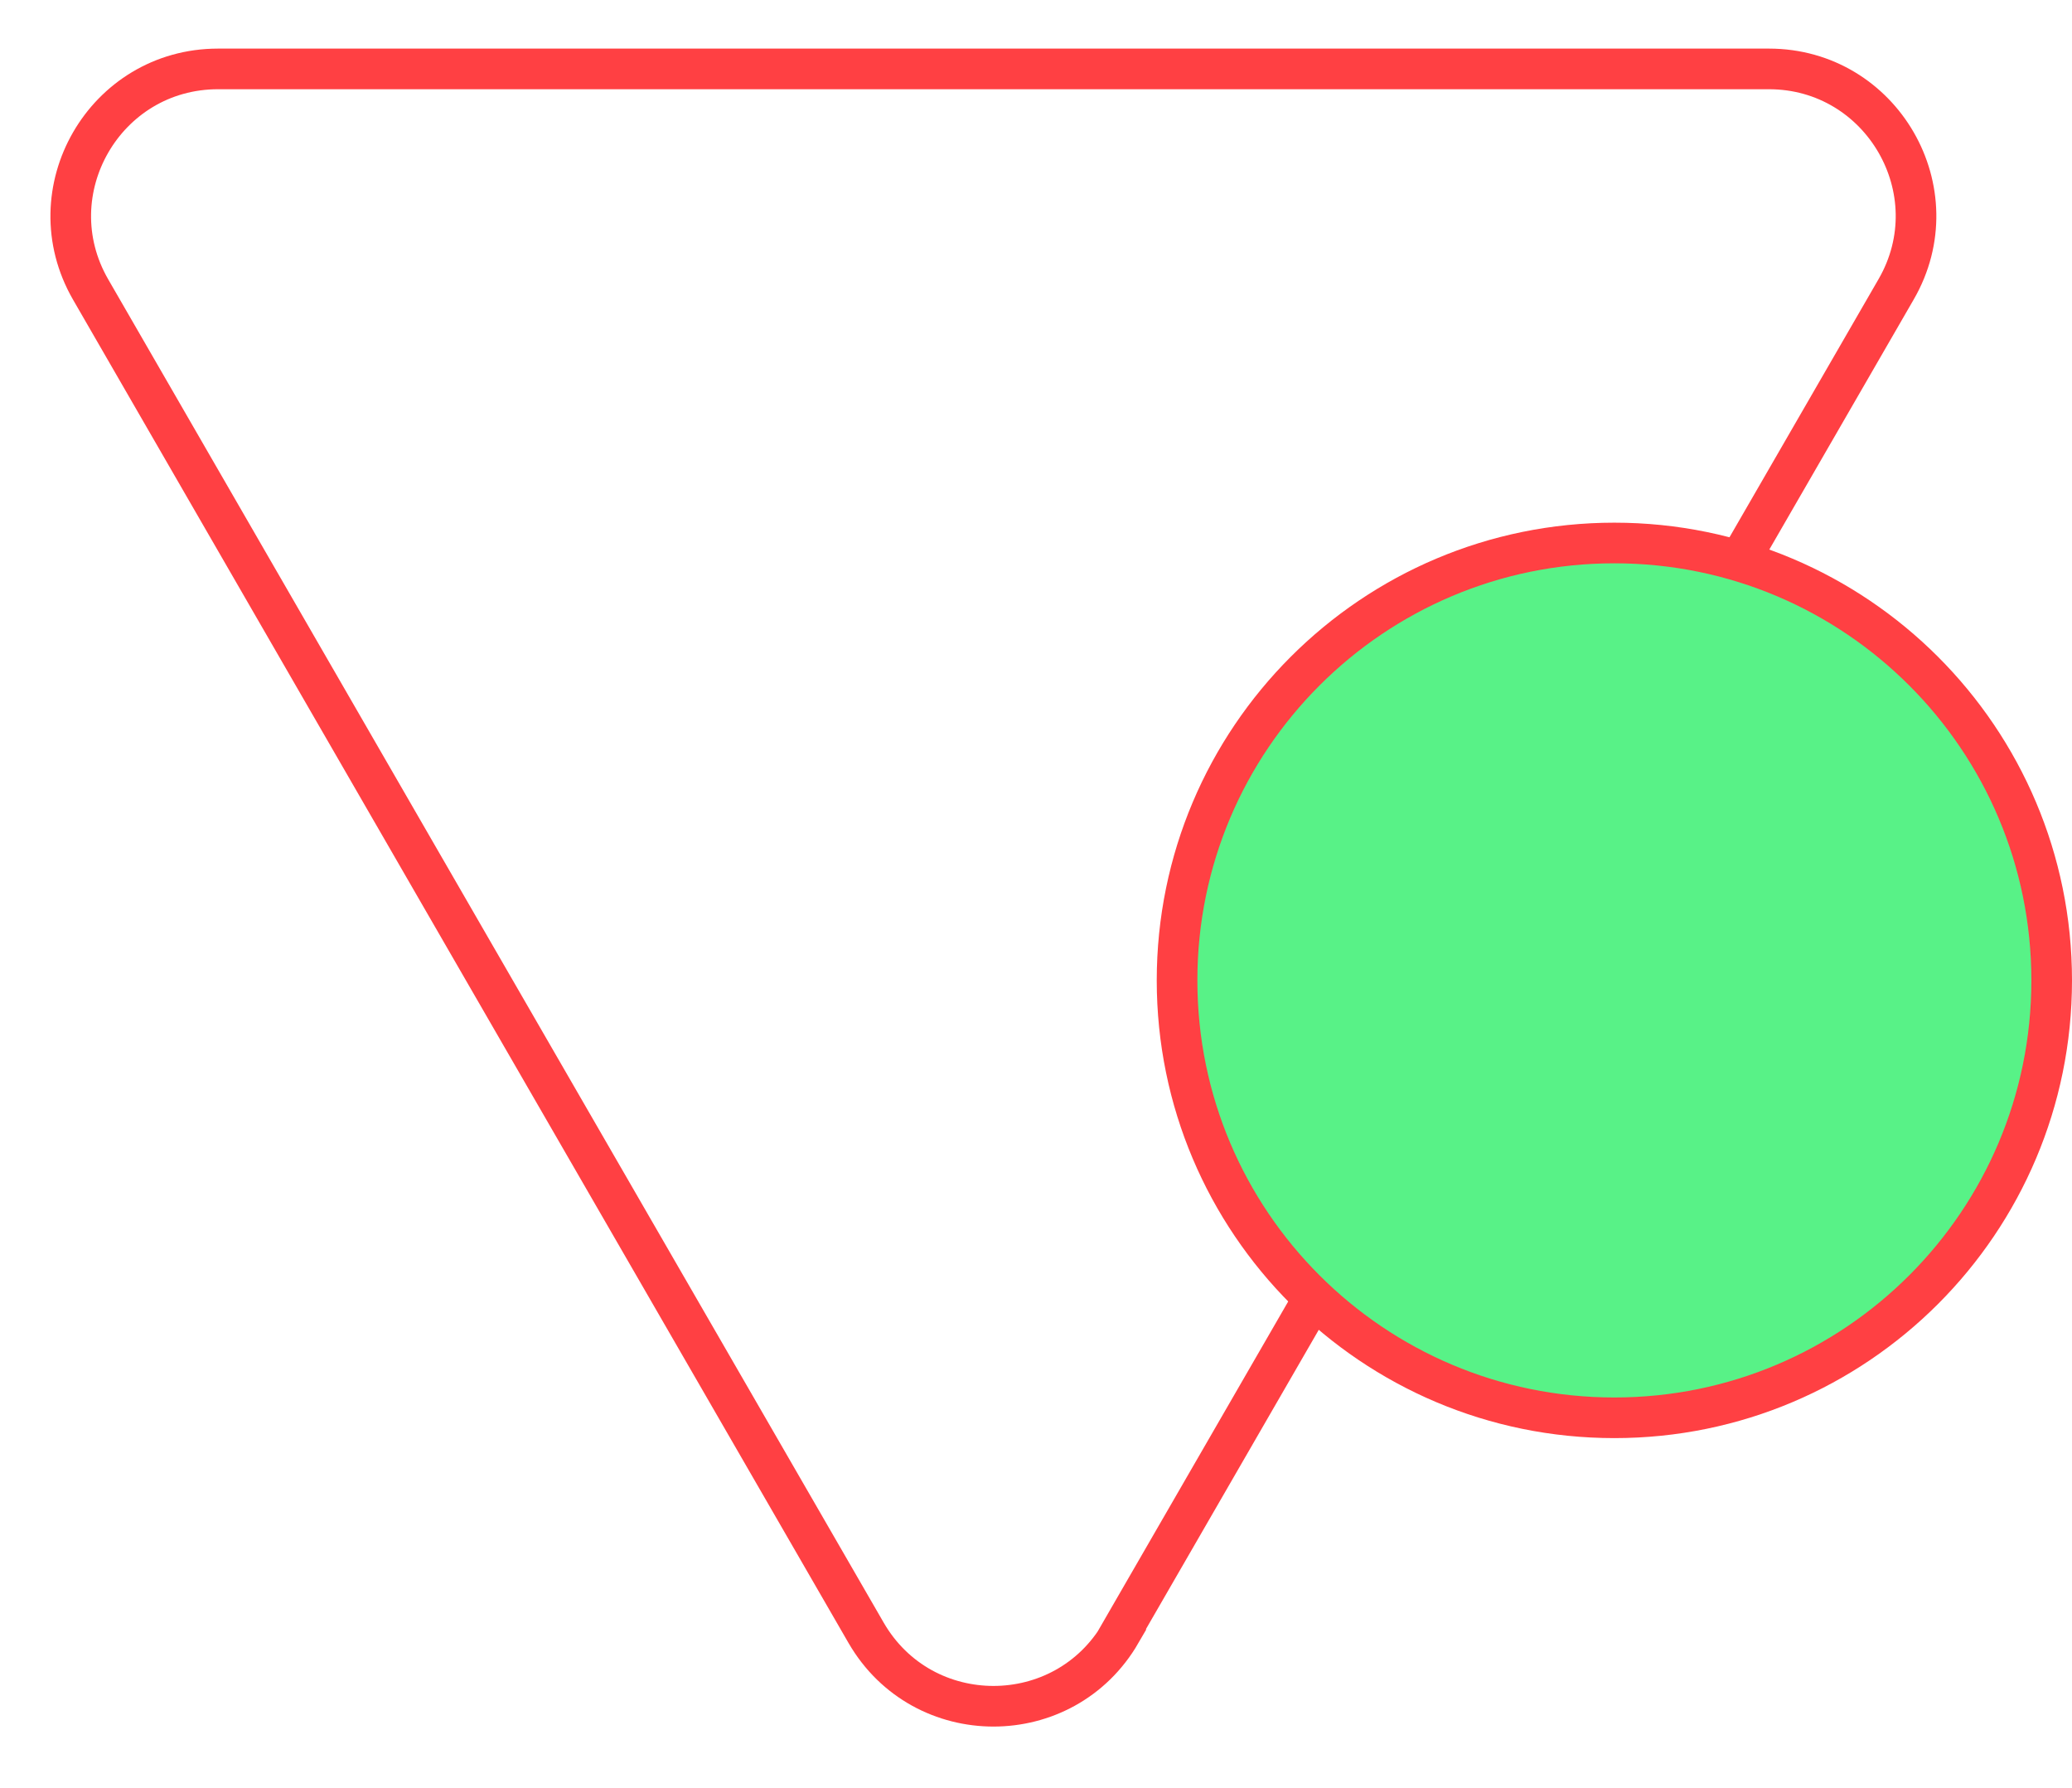
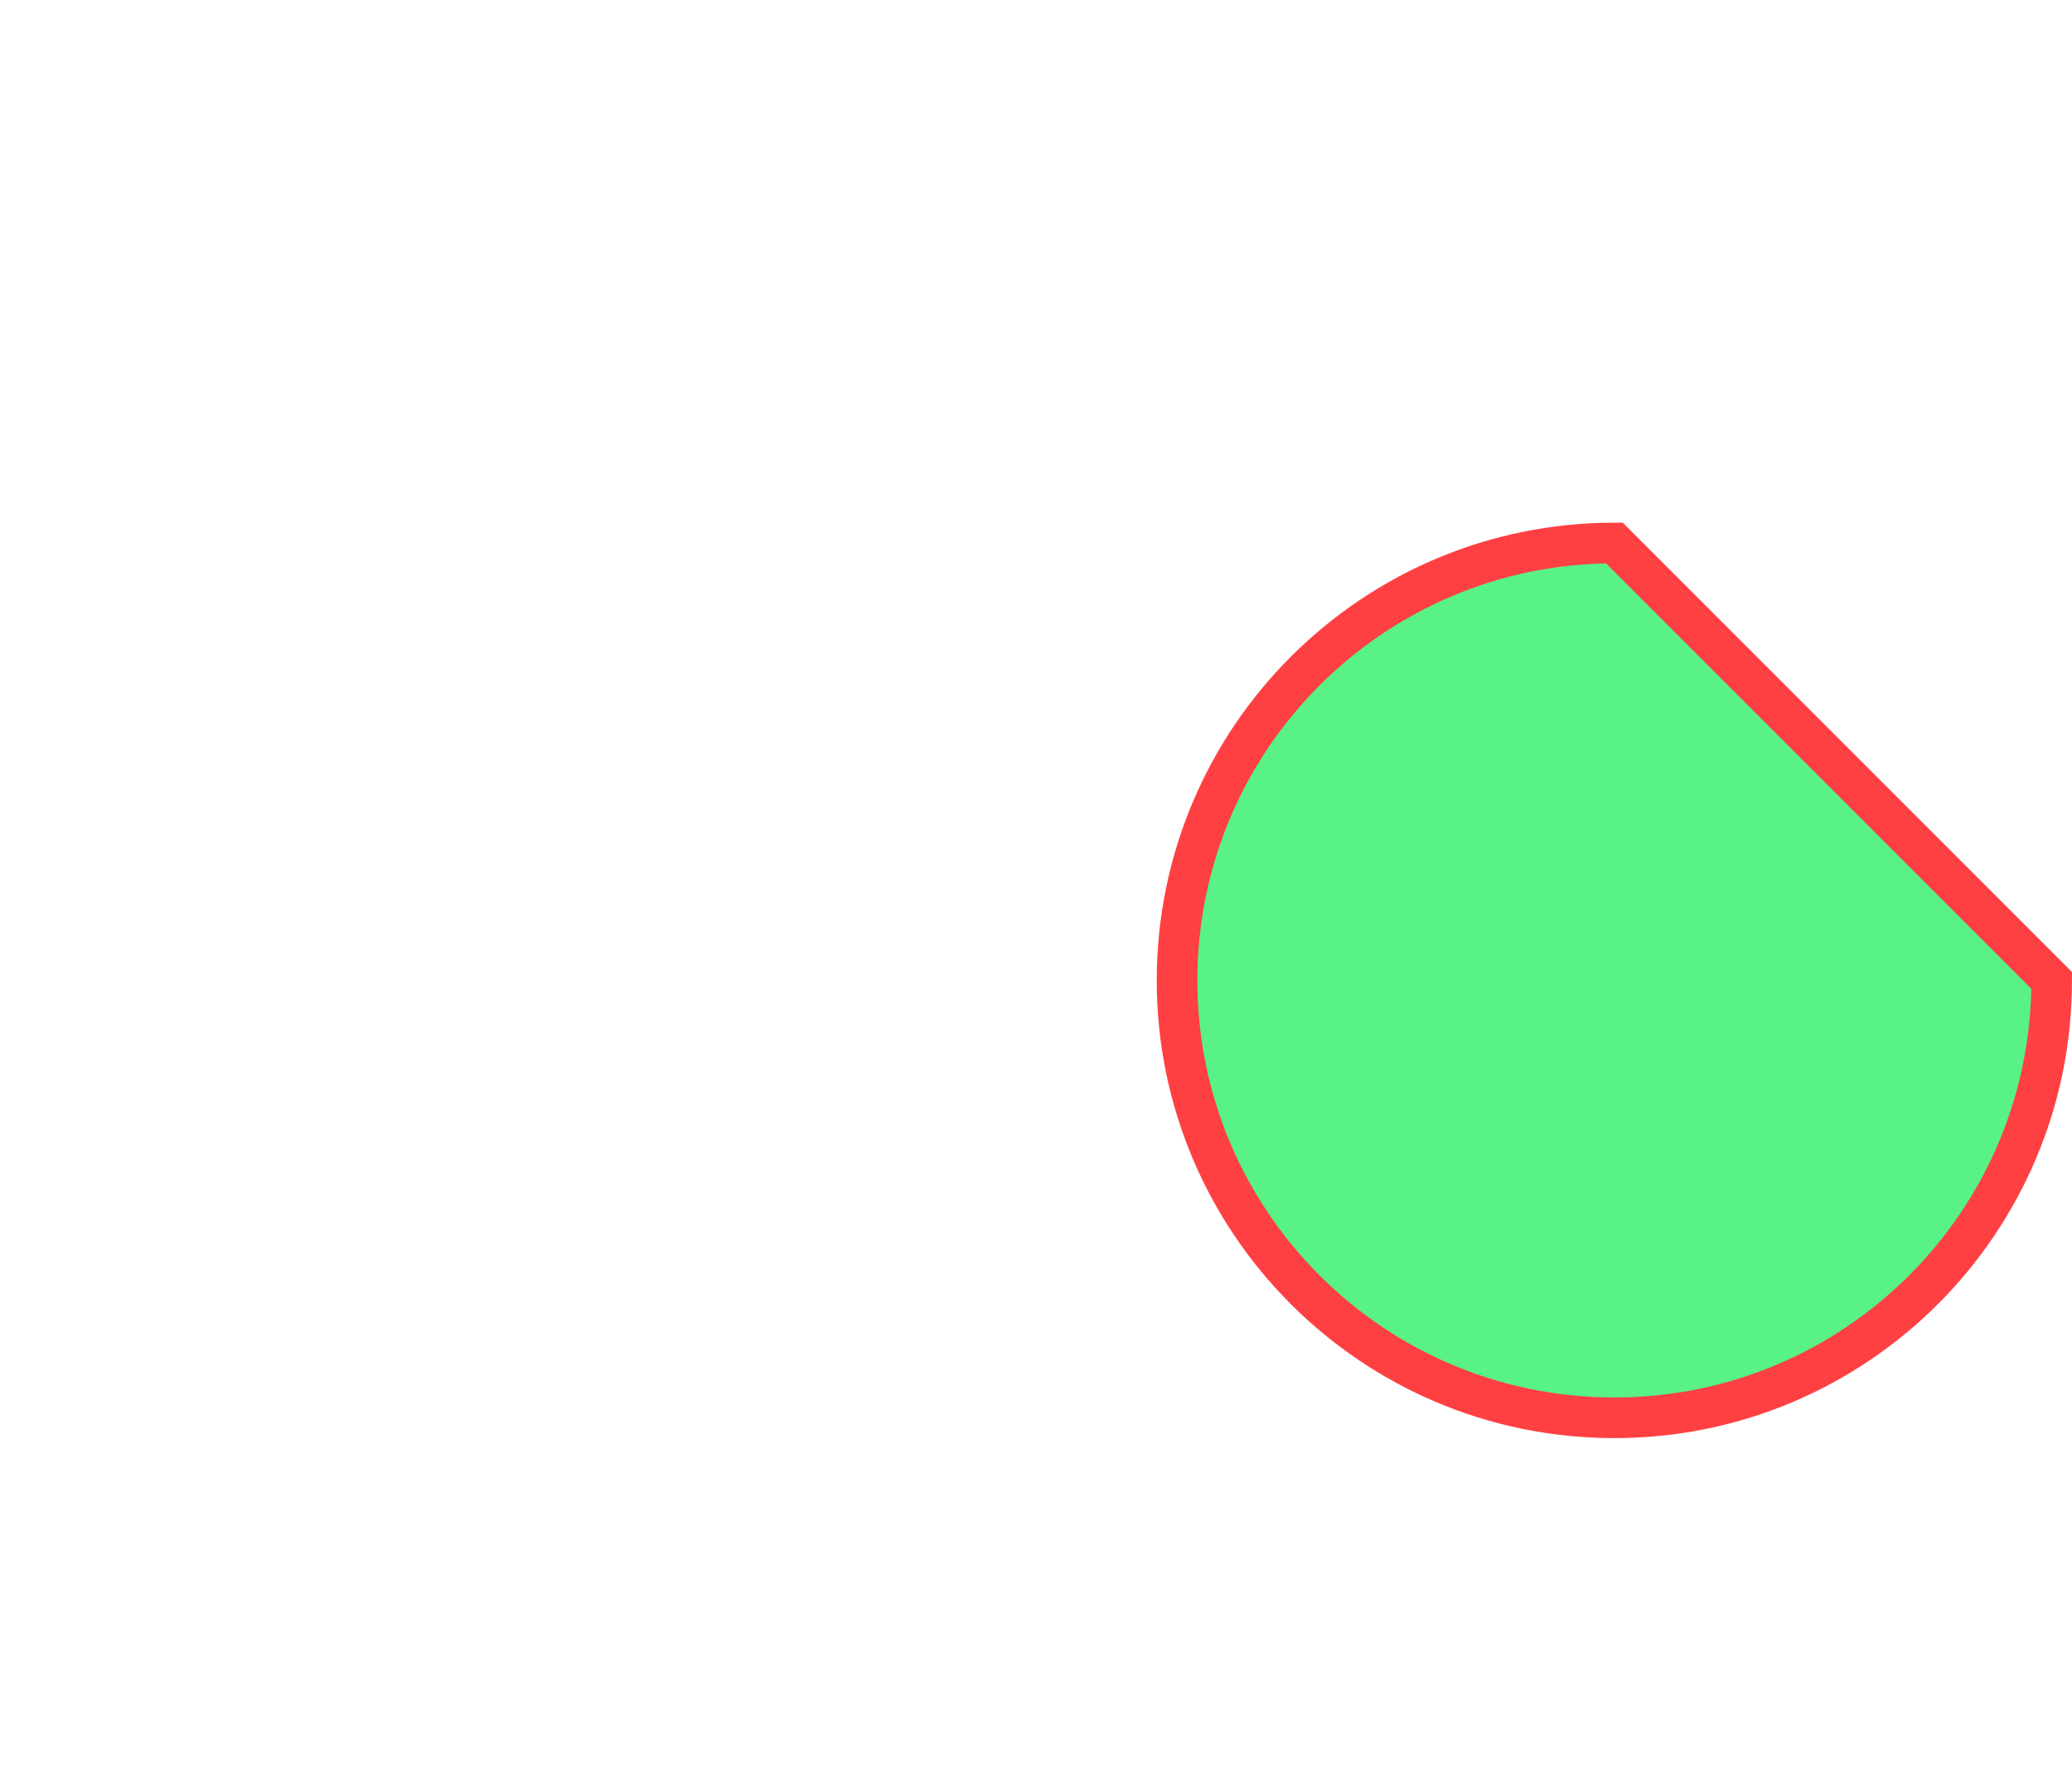
<svg xmlns="http://www.w3.org/2000/svg" width="51" height="44" viewBox="0 0 51 44" fill="none">
-   <path d="M27.588 40.185C26.193 42.593 22.714 42.593 21.319 40.185L11.774 23.657L2.229 7.122C0.842 4.713 2.577 1.696 5.367 1.696H43.54C46.321 1.696 48.065 4.713 46.67 7.122L37.125 23.649L27.58 40.177L27.588 40.185Z" stroke="#FF4043" strokeWidth="2.68" strokeMiterlimit="10" />
-   <path d="M50.5 24.128C50.5 30.073 45.681 34.892 39.736 34.892C33.791 34.892 28.972 30.073 28.972 24.128C28.972 18.183 33.791 13.363 39.736 13.363C45.681 13.363 50.5 18.183 50.5 24.128Z" fill="#58F287" stroke="#FF4043" />
+   <path d="M50.5 24.128C50.5 30.073 45.681 34.892 39.736 34.892C33.791 34.892 28.972 30.073 28.972 24.128C28.972 18.183 33.791 13.363 39.736 13.363Z" fill="#58F287" stroke="#FF4043" />
</svg>